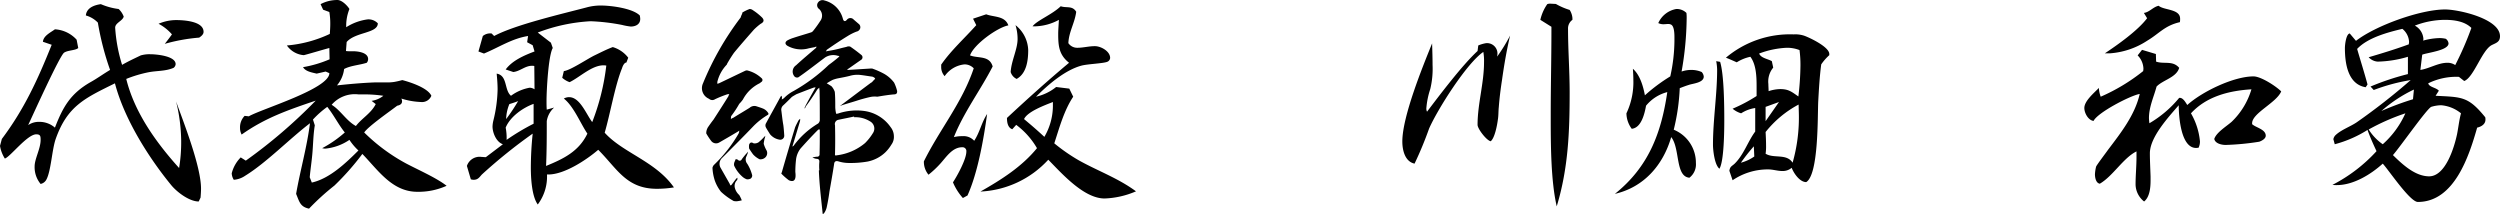
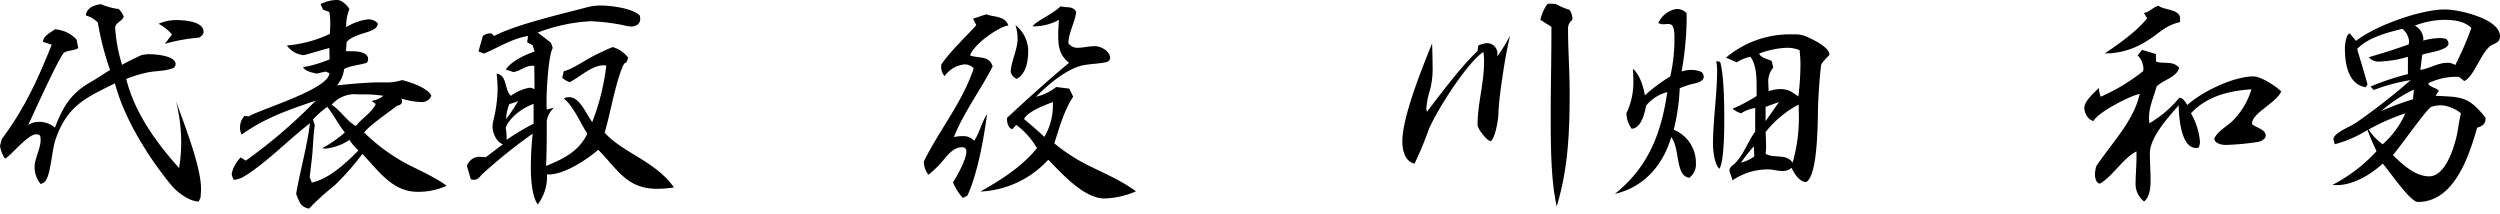
<svg xmlns="http://www.w3.org/2000/svg" width="433.28" height="37.08" viewBox="0 0 433.28 37.08">
  <g id="campany_04" transform="translate(-701.36 -2337.52)">
    <path id="パス_49" data-name="パス 49" d="M-184.12-25.96c.36-.24.76-.56.76-1,0-1.88-3.52-2.04-4.8-2.04a7.766,7.766,0,0,0-3,.64,8,8,0,0,1,2.32,1.84c-.4.56-.8,1.08-1.24,1.64A30.593,30.593,0,0,1-184.12-25.96Zm.24,27.72c.04-.52.08-1.04.08-1.56,0-3.8-3-11.44-4.32-15.08a29.5,29.5,0,0,1,.88,6.72,27.42,27.42,0,0,1-.36,4.8c-3.96-4.4-7.72-9.6-9.16-15.44a21.667,21.667,0,0,1,3.88-1.16c1.48-.28,2.92-.16,4.32-.76a.881.881,0,0,0,.36-.64c0-1.44-3.4-1.72-4.4-1.72a5.427,5.427,0,0,0-1.64.2c-1.08.52-2.2,1.04-3.24,1.64a27.3,27.3,0,0,1-1.2-6.44c0-.84,1.28-1.16,1.48-1.92a3.335,3.335,0,0,0-.88-1.32,11.316,11.316,0,0,1-3.08-.84c-1.16.16-2.48.64-2.6,1.96a4.6,4.6,0,0,1,2.08,1.24,48.421,48.421,0,0,0,2.12,8.2c-1.16.68-2.24,1.48-3.4,2.12-3.48,2-4.76,4.28-6.16,7.88a4.069,4.069,0,0,0-2.72-1,3.271,3.271,0,0,0-1.92.56c.72-1.52,5.48-12.08,6.24-12.56.68-.44,1.96-.36,2.44-.8l-.28-1.44a5.516,5.516,0,0,0-3.76-1.8c-.76.56-2,1.12-2.08,2.16l1.52.52c-2.4,6-4.76,11.16-8.64,16.32l-.32,1.2A5.859,5.859,0,0,0-217.8-5c.92-.28,3.88-4.2,5.44-4.2.72,0,.76.32.76.96,0,1.52-1.04,3.28-1.04,4.6A4.531,4.531,0,0,0-211.6-.6a1.469,1.469,0,0,0,1-.76c.8-1.48.96-5.12,1.6-7,2.04-5.8,5.12-7.12,10.28-9.68,1.6,6.12,5.76,12.76,9.72,17.6,1,1.24,3.16,2.88,4.8,2.88Zm22.32-21.56c0,2.72-11.76,6.2-13.96,7.48l-.72-.08a2.833,2.833,0,0,0-.8,2.08,2.367,2.367,0,0,0,.28,1.16c4.12-2.92,8.12-4.28,12.84-5.88a88.45,88.45,0,0,1-12.12,10.4l-.88-.56a5.976,5.976,0,0,0-1.56,2.76,2.314,2.314,0,0,0,.36,1.12,4.041,4.041,0,0,0,2-.72c3.64-2.24,7.64-6.36,11.2-9.08-.52,4.16-1.68,8.12-2.4,12.24.56,1.32.68,2.24,2.24,2.56a41.771,41.771,0,0,1,4.4-4,45.161,45.161,0,0,0,4.84-5.48c2.72,2.8,5.16,6.56,9.52,6.56a11.8,11.8,0,0,0,5.08-1.04c-1.72-1.36-5-2.8-7.04-3.88a31.763,31.763,0,0,1-7.24-5.36c.72-1.08,4.48-3.68,5.72-4.64.44-.08.84-.28.84-.76a1.065,1.065,0,0,0-.12-.48,12.666,12.666,0,0,0,3.4.6,1.738,1.738,0,0,0,1.8-1.08c-.6-1.36-3.64-2.36-5.04-2.72a14.355,14.355,0,0,1-1.4.32,7.547,7.547,0,0,1-1.4.08h-1.88c-2.2.08-4.44.28-6.64.52A5.368,5.368,0,0,0-159-20.52c1.12-.6,2.68-.68,3.92-1.08a.981.981,0,0,0,.24-.64c0-1.16-1.8-1.36-2.64-1.36h-.6a3.027,3.027,0,0,1-.6-.04l.12-1.56c1.52-1.76,5.4-1.48,5.4-3.24a2.234,2.234,0,0,0-1.76-.68,9.111,9.111,0,0,0-3.72,1.36V-28a7.748,7.748,0,0,1,.56-2.92c-.36-.6-1.32-1.56-2.08-1.56a6.186,6.186,0,0,0-2.92.72l.44.96,1.08.4a11.844,11.844,0,0,1,.16,2.08c0,.56-.04,1.16-.08,1.72a21.619,21.619,0,0,1-7.44,2A3.963,3.963,0,0,0-166-22.92c.16,0,3.92-1.12,4.44-1.24l.04,1.96a20.3,20.3,0,0,1-4.6,1.36c.44.76,1.56.92,2.36,1.12l1.56-.36Zm8.04,5.36c-.8,1.6-2.4,2.44-3.44,3.8-1.68-.92-2.6-2.68-4.2-3.68a5.29,5.29,0,0,1,4.64-1.8h1.04a22.218,22.218,0,0,1,3.28.24,4.251,4.251,0,0,1-2.04.88ZM-164.96-1.76c.12-1.32.32-2.6.44-3.92.16-1.68.16-3.4.44-5.08l-.32-1a16.261,16.261,0,0,1,2.48-2.2c1.12,1.4,1.92,3.04,3.04,4.44A20.2,20.2,0,0,1-162.8-6.8a2.341,2.341,0,0,0,.52.08,8.907,8.907,0,0,0,4.2-1.52,9.754,9.754,0,0,0,1.56,1.84c-2.16,2.16-5,4.88-8.08,5.56Zm55.2-20.72a5.249,5.249,0,0,0-2.68-1.84c-1.08.4-2.08.92-3.16,1.44-1.24.6-4.2,2.6-5.32,2.72L-121.2-19a3.752,3.752,0,0,0,1.28.76c1.8-.88,3.84-2.92,5.88-2.92h.12l.36.04a39.537,39.537,0,0,1-2.44,9.8c-1.04-1.36-2.12-4.32-4-4.32a1.858,1.858,0,0,0-.92.24c1.72,1.36,2.84,4.24,4.08,6.08-1.48,3.08-4.12,4.36-7.16,5.6.12-2.6.12-5.16.12-7.76a3.957,3.957,0,0,1,1.28-2.36l-1.28.36c-.04-.52-.04-1-.04-1.52,0-1.84.32-7.84,1.08-9.16l-.32-.92-2.28-1.76a30.012,30.012,0,0,1,9.16-1.96,34.847,34.847,0,0,1,5.44.64,11.153,11.153,0,0,0,1.52.28c.8,0,1.64-.36,1.64-1.32a3.088,3.088,0,0,0-.08-.6c-1.24-1.24-4.96-1.72-6.68-1.72a9.078,9.078,0,0,0-2.52.32c-4.08,1.08-12.4,3-16.04,4.96l-.44-.44a2.027,2.027,0,0,0-1.52.44l-.76,2.68.96.36c2.6-1.08,4.84-2.6,7.64-3.04l-.16,1.08.96.52.32,1.08c-1.8.68-3.84,1.56-5,3.12l1.32.44c1.16-.12,2.04-1.08,3.24-1.08a1.5,1.5,0,0,1,.4.04L-126-17a1.62,1.62,0,0,0-.84-.28,7.779,7.779,0,0,0-3.24,1.4c-1.2-1-.56-3.52-2.48-3.84.08.88.16,1.8.16,2.72a24.025,24.025,0,0,1-.72,5.36,5.035,5.035,0,0,0-.16,1.08c0,1.12.68,2.72,1.8,3.08l-2.96,2.24c-.24,0-.48-.04-.72-.04a2.316,2.316,0,0,0-2.56,1.56l.68,2.32a2.008,2.008,0,0,0,.48.08c.76,0,1-.44,1.44-.92a90.765,90.765,0,0,1,8.8-7.08,57.918,57.918,0,0,0-.32,5.88c0,1.8.16,4.96,1.2,6.4a8.039,8.039,0,0,0,1.6-5.2h.24c2.8,0,6.64-2.56,8.64-4.28,3.28,3.28,4.88,6.76,10.16,6.76A18.463,18.463,0,0,0-101.84,0c-3.16-4.52-8.88-6-12-9.48.96-3.28,1.8-8.24,3-11.16.08-.28.36-1,.76-1Zm-19.08,7.52a32.526,32.526,0,0,1-2.08,3.12,7.214,7.214,0,0,1,.56-2.6C-129.84-14.6-129.32-14.76-128.84-14.96Zm2.68,3.92a39.113,39.113,0,0,0-4.68,2.8,9.3,9.3,0,0,0-.16-2.12c.76-1.88,2.96-3.44,4.84-4.12ZM-43.48-20a1.931,1.931,0,0,0,1.04,1.2c1.72-.96,2-3.2,2-5a5.743,5.743,0,0,0-2.2-4.32,8.115,8.115,0,0,1,.36,2.4C-42.28-23.96-43.36-21.96-43.48-20Zm10.16,2.88-2.28-.28a8.547,8.547,0,0,1-3.48,1.68c2.08-2.08,5.04-4.64,7.92-5.4,1.16-.28,3.68-.36,4.4-.64a.775.775,0,0,0,.52-.68c0-1.16-1.6-2.04-2.64-2.04s-2.04.28-3.04.28a1.846,1.846,0,0,1-1.56-.8c.08-1.96,1.12-3.52,1.36-5.44-.68-1.12-1.68-.6-2.68-.96-1.48,1.44-4.16,2.48-4.88,3.48h.56a9.071,9.071,0,0,0,4-1.12c-.04.84-.12,1.68-.12,2.48,0,2.08.16,3.6,1.88,4.96-3.68,3.08-7.24,6.28-10.76,9.56,0,.72.12,1.68.92,1.96l.68-.76a13.374,13.374,0,0,1,3.6,4.04c-2.6,3.2-6.2,5.48-9.8,7.52A17.016,17.016,0,0,0-36.96-4.8c2.36,2.4,6.16,6.72,9.76,6.72A14.986,14.986,0,0,0-21.76.68c-3.08-2.28-6.68-3.56-9.96-5.4a31.382,31.382,0,0,1-4.2-2.92c.88-2.68,1.68-5.68,3.28-8.08ZM-50.96,1.4c1.8-4,2.8-9.8,3.4-14.12-.96,1.44-1.28,3.2-2.24,4.64a2.47,2.47,0,0,0-2.04-.8,6,6,0,0,0-1.48.16c1.72-4.32,4.6-8.12,6.72-12.24-.56-1.96-2.52-1.36-3.92-1.92.64-1.88,4.72-4.84,6.64-5.2-.6-1.68-2.48-1.4-3.84-1.92l-2.28.76.56,1.12c-2,2.24-4.36,4.36-6.08,6.84v.4a2.341,2.341,0,0,0,.6,1.6,4.739,4.739,0,0,1,3.44-2.04,2.176,2.176,0,0,1,1.6.68c-2,5.96-5.88,10.56-8.64,16.12a3.488,3.488,0,0,0,.8,2.32,16.724,16.724,0,0,0,2.12-2c1-1.12,2.04-2.76,3.72-2.76a.666.666,0,0,1,.72.76c0,1.32-1.56,4.16-2.32,5.32a9.764,9.764,0,0,0,1.72,2.72Zm14.8-15.64v.2a10.722,10.722,0,0,1-1.48,5.28c-1.16-1.08-2.32-2.08-3.52-3.08.6-1.32,3.68-2.44,5-2.96Zm90.04-15v-.12a3.086,3.086,0,0,0-.48-1.4A11.472,11.472,0,0,1,51-31.8c-.32,0-.64-.04-.96-.04a1.181,1.181,0,0,0-.52.08,7.63,7.63,0,0,0-1.2,2.72l1.92,1.2v.8c0,4.72-.12,9.4-.12,14.12v1c0,4.72.04,10.88,1.04,15.2,2-6.6,2.24-12.92,2.24-19.76,0-3.68-.28-7.36-.28-11a1.811,1.811,0,0,1,.76-1.56Zm-16.44,5.6c-2.68,2.48-6.48,7.52-8.76,10.52a1.278,1.278,0,0,1-.12-.56,13.926,13.926,0,0,1,.68-3.36,14.835,14.835,0,0,0,.4-4.2c0-1.24-.04-2.48-.08-3.72-1.64,4.04-5.16,12.68-5.16,17,0,1.48.44,3.48,2.12,3.84a62.629,62.629,0,0,0,2.52-6.08c1.48-3.36,6.52-11.32,9.4-13.28a9.083,9.083,0,0,1,.12,1.8c0,3.64-1.12,7.2-1.12,10.84,0,.68,1.56,2.72,2.28,2.84.72-.6,1.12-2.84,1.24-3.76.12-.72.08-1.44.16-2.16.12-1.6.32-3.16.56-4.72.36-2.56.8-5.16,1.4-7.68a28.726,28.726,0,0,1-2.24,3.64c0-.12.04-.24.04-.36A1.807,1.807,0,0,0,38.92-25a5.838,5.838,0,0,0-1.36.4Zm44.2,22.4A10.858,10.858,0,0,1,87.8-3.12c.84,0,1.64.28,2.48.28a2.374,2.374,0,0,0,1.6-.56c.36.96,1.4,2.48,2.52,2.48,2.16-1.32,1.96-11.32,2.08-13.96.12-2.16.24-4.32.52-6.44a8.93,8.93,0,0,1,1.4-1.6v-.2c0-1.2-3.24-2.76-4.32-3.16a4.867,4.867,0,0,0-1.84-.24,17.21,17.21,0,0,0-11.76,4.04c.64.24,1.24.52,1.88.8a7.161,7.161,0,0,1,2.36-.96c1,1.32,1.08,3.4,1.08,5.12v1.68a27.568,27.568,0,0,1-4.16,2.2,4.093,4.093,0,0,0,1.48.8,6.049,6.049,0,0,1,2.44-.92v4.08c-1.28,1.72-1.96,3.96-3.52,5.52-.48.48-.84.48-.96,1.28ZM78.8-21.88a8.824,8.824,0,0,1,.16,1.48c0,4.32-.72,8.68-.72,13,0,.96.28,3.52,1.12,4.16.8-1.28.84-6.68.84-8.36,0-2.52-.04-7.92-.72-10.16ZM71-8.72c1.56,1.96.68,6.84,3.16,7.04a2.916,2.916,0,0,0,1.12-2.56A6.177,6.177,0,0,0,71.44-10a36.351,36.351,0,0,0,1.04-7.2c.52-.2,1.04-.4,1.56-.56.64-.24,2.6-.36,2.6-1.44a1.326,1.326,0,0,0-.36-.8,4.47,4.47,0,0,0-1.76-.36,5,5,0,0,0-1.72.28,55.17,55.17,0,0,0,.88-9.24,7.393,7.393,0,0,0-.04-.92,2.38,2.38,0,0,0-1.76-.68,4.212,4.212,0,0,0-3.12,2.44,1.976,1.976,0,0,0,.96.2c.24,0,.48-.04.72-.04a1.015,1.015,0,0,1,.48.08c.56.2.64,1.36.64,2.2v.64a29.112,29.112,0,0,1-.72,6.16,29.247,29.247,0,0,0-4.4,3.28c-.28-1.52-.84-3.52-2.08-4.6.04.64.08,1.28.08,1.92a12.6,12.6,0,0,1-1.2,5.8,4.612,4.612,0,0,0,.92,2.68c1.68-.16,2.24-2.68,2.48-4a7.006,7.006,0,0,1,3.68-2.36c-1.04,7.16-3.28,13-9.08,17.64C66.28-.04,69.6-3.88,71-8.72ZM88.44-21.88c-.68-.4-1.88-.52-2.2-1.32a15.35,15.35,0,0,1,4.8-1,5.95,5.95,0,0,1,2.2.4,19.489,19.489,0,0,1,.16,2.64,48.319,48.319,0,0,1-.36,5.4c-1.2-.84-1.72-1.28-3.16-1.28a6.788,6.788,0,0,0-2,.36c0-.4-.04-.84-.04-1.24a3.768,3.768,0,0,1,.84-2.84Zm-1.08,10.4v-2.48l2.32-.84Zm5.76-1.4a28.522,28.522,0,0,1-1.08,8.6C91-5.92,88.76-4.96,87.36-5.84a8.7,8.7,0,0,0,.08-1.44c0-.76-.04-1.56-.08-2.32a18.213,18.213,0,0,1,5.72-4.76ZM85.4-5.36a7.226,7.226,0,0,1-2.32,1.08,30.36,30.36,0,0,1,2.24-2.84Zm68.08-23.96c-1.64,2.16-5.04,4.56-7.32,6.08h.92a13.488,13.488,0,0,0,6.44-2.2c2.08-1.24,3-2.6,5.64-3.2a3.028,3.028,0,0,0,.04-.6c0-1.72-2.8-1.44-3.72-2.24-.96.2-1.6,1.12-2.56,1.24Zm18.2,18.2c0-1.76,4.24-3.56,5.04-5.52-.92-.92-3.52-2.6-4.8-2.6-3.44,0-8.92,2.64-11.48,4.96-.28-.44-.72-1.24-1.28-1.24h-.12a19.348,19.348,0,0,1-5.16,4.4,7.182,7.182,0,0,1-.08-.88c0-1.96.84-3.68,1.32-5.48,1.12-1.16,3.44-1.56,3.92-3.24-1.12-1.32-2.6-.6-4-1.08L155-23.12l-2.4-.72-.76.96a3.407,3.407,0,0,1,1,2.24v.12l-.04.36a32.777,32.777,0,0,1-7.36,4.44,4.911,4.911,0,0,1-.32-1.52c-.8.84-2.52,2.24-2.52,3.48,0,.88.68,2.12,1.6,2.24.68-1.44,6.36-4.4,8-4.68-.84,3.68-3.28,6.76-5.52,9.72-.24.36-1.92,2.56-2.04,2.88a7,7,0,0,0-.2,1.32c0,.56.16,1.52.84,1.64,2.28-1.32,4.08-4.48,6.36-5.6v.96c0,1.6-.16,3.2-.16,4.76a3.832,3.832,0,0,0,1.48,2.96c.96-.76,1.12-2.36,1.12-3.64v-.68c-.04-1.32-.12-2.68-.12-4.04,0-2.8,3.24-6.28,5-8.32,0,1.92.36,7.4,3,7.4h.12l.32-.04a2.506,2.506,0,0,0,.24-1.08,11.857,11.857,0,0,0-1.56-4.88c2.72-2.96,6.64-3.92,10.48-4.16a12.835,12.835,0,0,1-3.44,5.64c-.92.8-2.64,1.84-3,2.96.16.8,1.28,1.04,1.96,1.04a44.5,44.5,0,0,0,5.84-.56c.44-.16,1.12-.52,1.12-1.04,0-1.12-1.72-1.4-2.36-2Zm36.76-7.32c1.68-.64,3.08-5.4,4.8-6.24.72-.36,1.4-.52,1.4-1.52,0-3.04-7.16-4.64-9.52-4.64-4.28,0-12.04,2.8-15.44,5.44l-1.08-1.28c-.64.08-.84,2-.84,2.52,0,2.6.48,6.28,3.6,6.8l.32-.48c-.56-2.08-1.2-4.08-1.8-6.16,1.84-1.96,5.32-2.88,7.84-3.48a3.1,3.1,0,0,1,1.16,2.24c0,.16-.04.28-.04.44-2.28.84-4.64,1.56-6.96,2.24a2.328,2.328,0,0,0,1.56.76,19.636,19.636,0,0,0,5.24-.84v3a43.976,43.976,0,0,0-6.48,2.16l.56.6a32.185,32.185,0,0,1,6.4-1.72,109.171,109.171,0,0,1-9.36,7.32c-1.12.76-2.76,1.32-3.72,2.28a1.386,1.386,0,0,0-.32.64l.24.88a20.445,20.445,0,0,0,5.68-2.48c.44,1.24,1,2.48,1.56,3.68A27.163,27.163,0,0,1,185.6-.44a4.841,4.841,0,0,0,.76.04c2.88,0,5.88-1.84,7.96-3.72,1.04,1.12,4.72,6.64,6.08,6.64,6.32,0,8.88-7.96,10.28-12.88.68-.16,1.44-.56,1.44-1.4a1.5,1.5,0,0,0-.04-.4c-2.96-3.64-4.04-3.48-8.6-3.72l.56-.88c-.48-.56-1.68-.6-1.84-1.28a10.99,10.99,0,0,1,5.32-1.12ZM201.16-23c.84-.36,4.56-.72,4.56-1.96a1.134,1.134,0,0,0-.48-.8,4.965,4.965,0,0,0-1.08-.12,11.361,11.361,0,0,0-2.84.44,1.108,1.108,0,0,0,.04-.36,2.81,2.81,0,0,0-1.48-2.24,14.643,14.643,0,0,1,5.2-1c1.56,0,3.44.24,4.6,1.4a54.018,54.018,0,0,1-2.8,6.44,2.355,2.355,0,0,0-1.36-.4c-1.6,0-3.12,1-4.68,1.24Zm-1.6,7.72a49.746,49.746,0,0,0-5.48,2.04,24.183,24.183,0,0,1,5.64-3.72Zm8.32,2.44c-.32,1.16-.44,2.4-.68,3.6-.48,2.28-2,7.32-4.84,7.32-2.44,0-4.64-2.08-6.28-3.68,1.12-1.24,5.88-8.04,6.64-8.36a6.19,6.19,0,0,1,1.72-.28A6.212,6.212,0,0,1,207.88-12.84Zm-9.64,0a15.747,15.747,0,0,1-3.92,5.36,8.775,8.775,0,0,1-2.44-2.56A37.465,37.465,0,0,1,198.24-12.84Z" transform="translate(920 2370)" />
-     <path id="パス_48" data-name="パス 48" d="M3.36-2.96H3.28c.04,1.32.16,2.64.28,3.92.12,1.16.24,2.28.36,3.4a.507.507,0,0,0,.04.24.329.329,0,0,0,.24-.16,2.827,2.827,0,0,0,.44-1q.3-1.38.48-2.76c.28-1.56.56-3.16.8-4.72q.06-.66.72-.48a6.352,6.352,0,0,0,1.56.28,17.374,17.374,0,0,0,3.52-.24,6.194,6.194,0,0,0,3.08-1.6A6.574,6.574,0,0,0,15.84-7.4a2.272,2.272,0,0,0,.44-1.52,2.55,2.55,0,0,0-.56-1.52,6.664,6.664,0,0,0-4.52-2.8,9.981,9.981,0,0,0-4.48.4,1.438,1.438,0,0,1-.44.08,5.409,5.409,0,0,1-.16-1.16c0-.88,0-1.8-.08-2.64a2.887,2.887,0,0,0-.56-.96,9.57,9.57,0,0,0-.84-.52,12.005,12.005,0,0,1,1.04-.6,5.98,5.98,0,0,1,1-.28c.64-.12,1.28-.24,1.92-.4a4.671,4.671,0,0,1,1.96-.16c.68.08,1.32.2,1.96.28a1.031,1.031,0,0,1,.52.32,1.135,1.135,0,0,1-.36.4.876.876,0,0,1-.4.36c-1.72,1.28-3.4,2.56-5.12,3.84-.08,0-.12.04-.16.12.04,0,.08-.04.16-.04.84-.28,1.72-.52,2.6-.8a25.142,25.142,0,0,1,2.48-.68,3.723,3.723,0,0,1,1.16-.04c.96-.16,1.92-.32,2.88-.4.44,0,.6-.2.56-.6a6.941,6.941,0,0,0-.52-1.44,5.683,5.683,0,0,0-1.72-1.52,13.716,13.716,0,0,0-2.08-.92H12.2l-3.88.24H8.16l.16-.16c.76-.52,1.48-1.04,2.24-1.56a.525.525,0,0,0,.08-.88q-.96-.78-1.92-1.44a.888.888,0,0,0-.64.04l-.84.2a19.042,19.042,0,0,1-2.44.52.78.78,0,0,1-.32.04c.08-.08.16-.16.16-.24,1.2-.84,2.4-1.64,3.64-2.4A8.987,8.987,0,0,1,9.8-27a.83.83,0,0,0,.64-.56.742.742,0,0,0-.28-.8l-.84-.72a.758.758,0,0,0-1.16,0c-.32.4-.6.32-.72-.16a4.417,4.417,0,0,0-3.2-3.16.931.931,0,0,0-1.08.32.8.8,0,0,0,.16,1.16,1.543,1.543,0,0,1,.2,2.08,18.925,18.925,0,0,1-1.24,1.72.76.76,0,0,1-.44.28c-1,.32-2,.6-2.96.92a5.56,5.56,0,0,0-1.12.48c-.36.28-.36.6.04.88a4.843,4.843,0,0,0,3.48.52c.44-.12.92-.2,1.36-.28a.188.188,0,0,1,.24-.04.874.874,0,0,1-.12.2c-1.16,1-2.32,1.96-3.44,3A1.3,1.3,0,0,0-.92-19.2a.627.627,0,0,0,.64.12c.64-.44,1.24-.88,1.88-1.36.92-.68,1.84-1.4,2.76-2.08A2.626,2.626,0,0,1,6.6-22.8a.294.294,0,0,1,.24.08l-.2.2c-.52.44-1.08.88-1.64,1.28a30.386,30.386,0,0,1-6.08,4.52,6.536,6.536,0,0,0-1.68,1.24,1.5,1.5,0,0,1-.4.24,1.115,1.115,0,0,0,.04-.4.6.6,0,0,1-.04-.24.4.4,0,0,0-.2.16c-.84,1.56-1.72,3.12-2.56,4.68a.78.78,0,0,0,0,.6c.2.4.48.8.72,1.2a2.668,2.668,0,0,0,1.64.96A.691.691,0,0,0-2.72-9c-.04-.6-.08-1.2-.16-1.8-.16-.88-.24-1.76-.36-2.64a1.027,1.027,0,0,1,.28-.72c.52-.48,1.04-1,1.56-1.52.24-.16.52-.32.8-.48,1.04-.4,2.04-.8,3.04-1.16a.507.507,0,0,0,.24-.04.294.294,0,0,1-.08.24C2-16.08,1.44-15.04.88-14a1.237,1.237,0,0,0-.08.32.288.288,0,0,0,.16-.28q1.08-1.44,2.04-3a2.588,2.588,0,0,1,.36-.32,1.5,1.5,0,0,0,.04.44c.04,1.72.04,3.48.04,5.24a.956.956,0,0,1-.28.52A14.418,14.418,0,0,0-1.08-7.24a.7.7,0,0,1-.2.16.507.507,0,0,1,.04-.24L0-11.44a1.794,1.794,0,0,0,.04-.44,1.217,1.217,0,0,0-.32.32c-.2.4-.4.76-.56,1.16-.8,2.6-1.56,5.2-2.32,7.84a.15.15,0,0,0,0,.24A10.424,10.424,0,0,0-1.92-1.24c.72.32,1.12.08,1.16-.72A4.347,4.347,0,0,0-.8-2.68,19.375,19.375,0,0,1-.68-4.8a3.868,3.868,0,0,1,.8-1.96c1-1.12,2-2.2,3.04-3.24.08-.04.16-.04.2-.08a.338.338,0,0,1,.08.24c0,1.32,0,2.64-.04,4,.04.36-.16.56-.56.52-.24.04-.44.08-.68.12a1.969,1.969,0,0,0,.68.24c.4,0,.56.2.52.56A8.655,8.655,0,0,0,3.36-2.96Zm6.04-9.2a4.767,4.767,0,0,1,2.76.72,1.412,1.412,0,0,1,.48,2.04,9.183,9.183,0,0,1-1.36,1.72A9.4,9.4,0,0,1,6.36-5.56c-.24.08-.32,0-.28-.28q.06-2.46,0-4.92a.75.75,0,0,1,.6-.96c.92-.2,1.8-.36,2.68-.56A.147.147,0,0,1,9.4-12.16ZM-15.16-3.4a8.211,8.211,0,0,0,.4,2.2A6.754,6.754,0,0,0-13.68.76a11.077,11.077,0,0,0,2.2,1.6,2.46,2.46,0,0,0,.56.04,6.21,6.21,0,0,0,.84-.16,6.508,6.508,0,0,0-.44-.92A2.5,2.5,0,0,1-11.28.08a1.381,1.381,0,0,1,.4-1.36l.04-.16v-.24c-.04.04-.12.08-.16.12-.28.32-.52.68-.8,1.04-.16.24-.28.24-.36-.08L-13.8-3.48a1.409,1.409,0,0,1,.24-1.56c1.88-1.88,3.76-3.76,5.6-5.68A12.4,12.4,0,0,1-5.52-12.6a.242.242,0,0,0,0-.32,1.9,1.9,0,0,0-.92-.76c-.4-.16-.8-.28-1.16-.4a1.245,1.245,0,0,0-1.12.28c-.96.6-1.92,1.16-2.88,1.76a.818.818,0,0,0-.36.2,2.281,2.281,0,0,1,.04-.52,17.631,17.631,0,0,0,1.4-2.12,5.849,5.849,0,0,0,.64-.76A6.492,6.492,0,0,1-7-18.04l.32-.24a.393.393,0,0,0,.04-.64,5.548,5.548,0,0,0-2.52-1.36.8.8,0,0,0-.36.08c-1.52.72-3,1.44-4.52,2.16l-.28.08v-.32a6.5,6.5,0,0,1,1.64-3,1.869,1.869,0,0,1,.2-.4c.32-.56.68-1.12,1.04-1.64,1.12-1.36,2.28-2.68,3.44-4a10.186,10.186,0,0,1,1.2-1.04q.84-.42.24-1.08a10.206,10.206,0,0,0-1.6-1.28.956.956,0,0,0-.56-.2,7.089,7.089,0,0,0-1.24.6.3.3,0,0,0-.04.2,3.46,3.46,0,0,0-.28.68,50.377,50.377,0,0,0-6.52,11.4,1.992,1.992,0,0,0,1.04,2.68.843.843,0,0,0,1.04.08,18.829,18.829,0,0,1,2.08-.84,1.233,1.233,0,0,1,.4-.04,1.421,1.421,0,0,0-.16.36c-.84,1.36-1.72,2.72-2.6,4.08-.32.4-.6.8-.88,1.2a1.992,1.992,0,0,0-.36,1.16,11.689,11.689,0,0,0,.84,1.28,1.069,1.069,0,0,0,1.44.28c1.04-.6,2.08-1.2,3.08-1.8a2.807,2.807,0,0,0,.36-.24,1.232,1.232,0,0,1-.12.52,24.468,24.468,0,0,1-4.28,5.44A1.09,1.09,0,0,0-15.16-3.4Zm5.96,2a1.22,1.22,0,0,0,.64-.12.631.631,0,0,0,.28-.6,7.079,7.079,0,0,0-.84-1.96,1.187,1.187,0,0,1-.2-1.2c.12-.24.2-.48.28-.68V-6.2c-.04.08-.08.12-.12.2a12.449,12.449,0,0,0-.92,1.12.384.384,0,0,1-.68.08l-.36-.12c-.08.2-.16.36-.24.56a1.029,1.029,0,0,0-.04.6A5.78,5.78,0,0,0-10-1.88,2.245,2.245,0,0,0-9.2-1.4ZM-7-4.88a1.2,1.2,0,0,0,1.08-.4,1.051,1.051,0,0,0,.16-1.08,5.436,5.436,0,0,1-.52-1.2,5.426,5.426,0,0,1,.24-1.16c0-.08.04-.16.04-.24q-.06.12-.12.12A8.67,8.67,0,0,1-7.2-7.8a1.276,1.276,0,0,1-.84.16c-.36-.24-.6-.16-.76.2a2.175,2.175,0,0,0,0,.72c.2.32.44.68.68,1A3.744,3.744,0,0,0-7-4.88Z" transform="translate(840 2370)" />
  </g>
</svg>